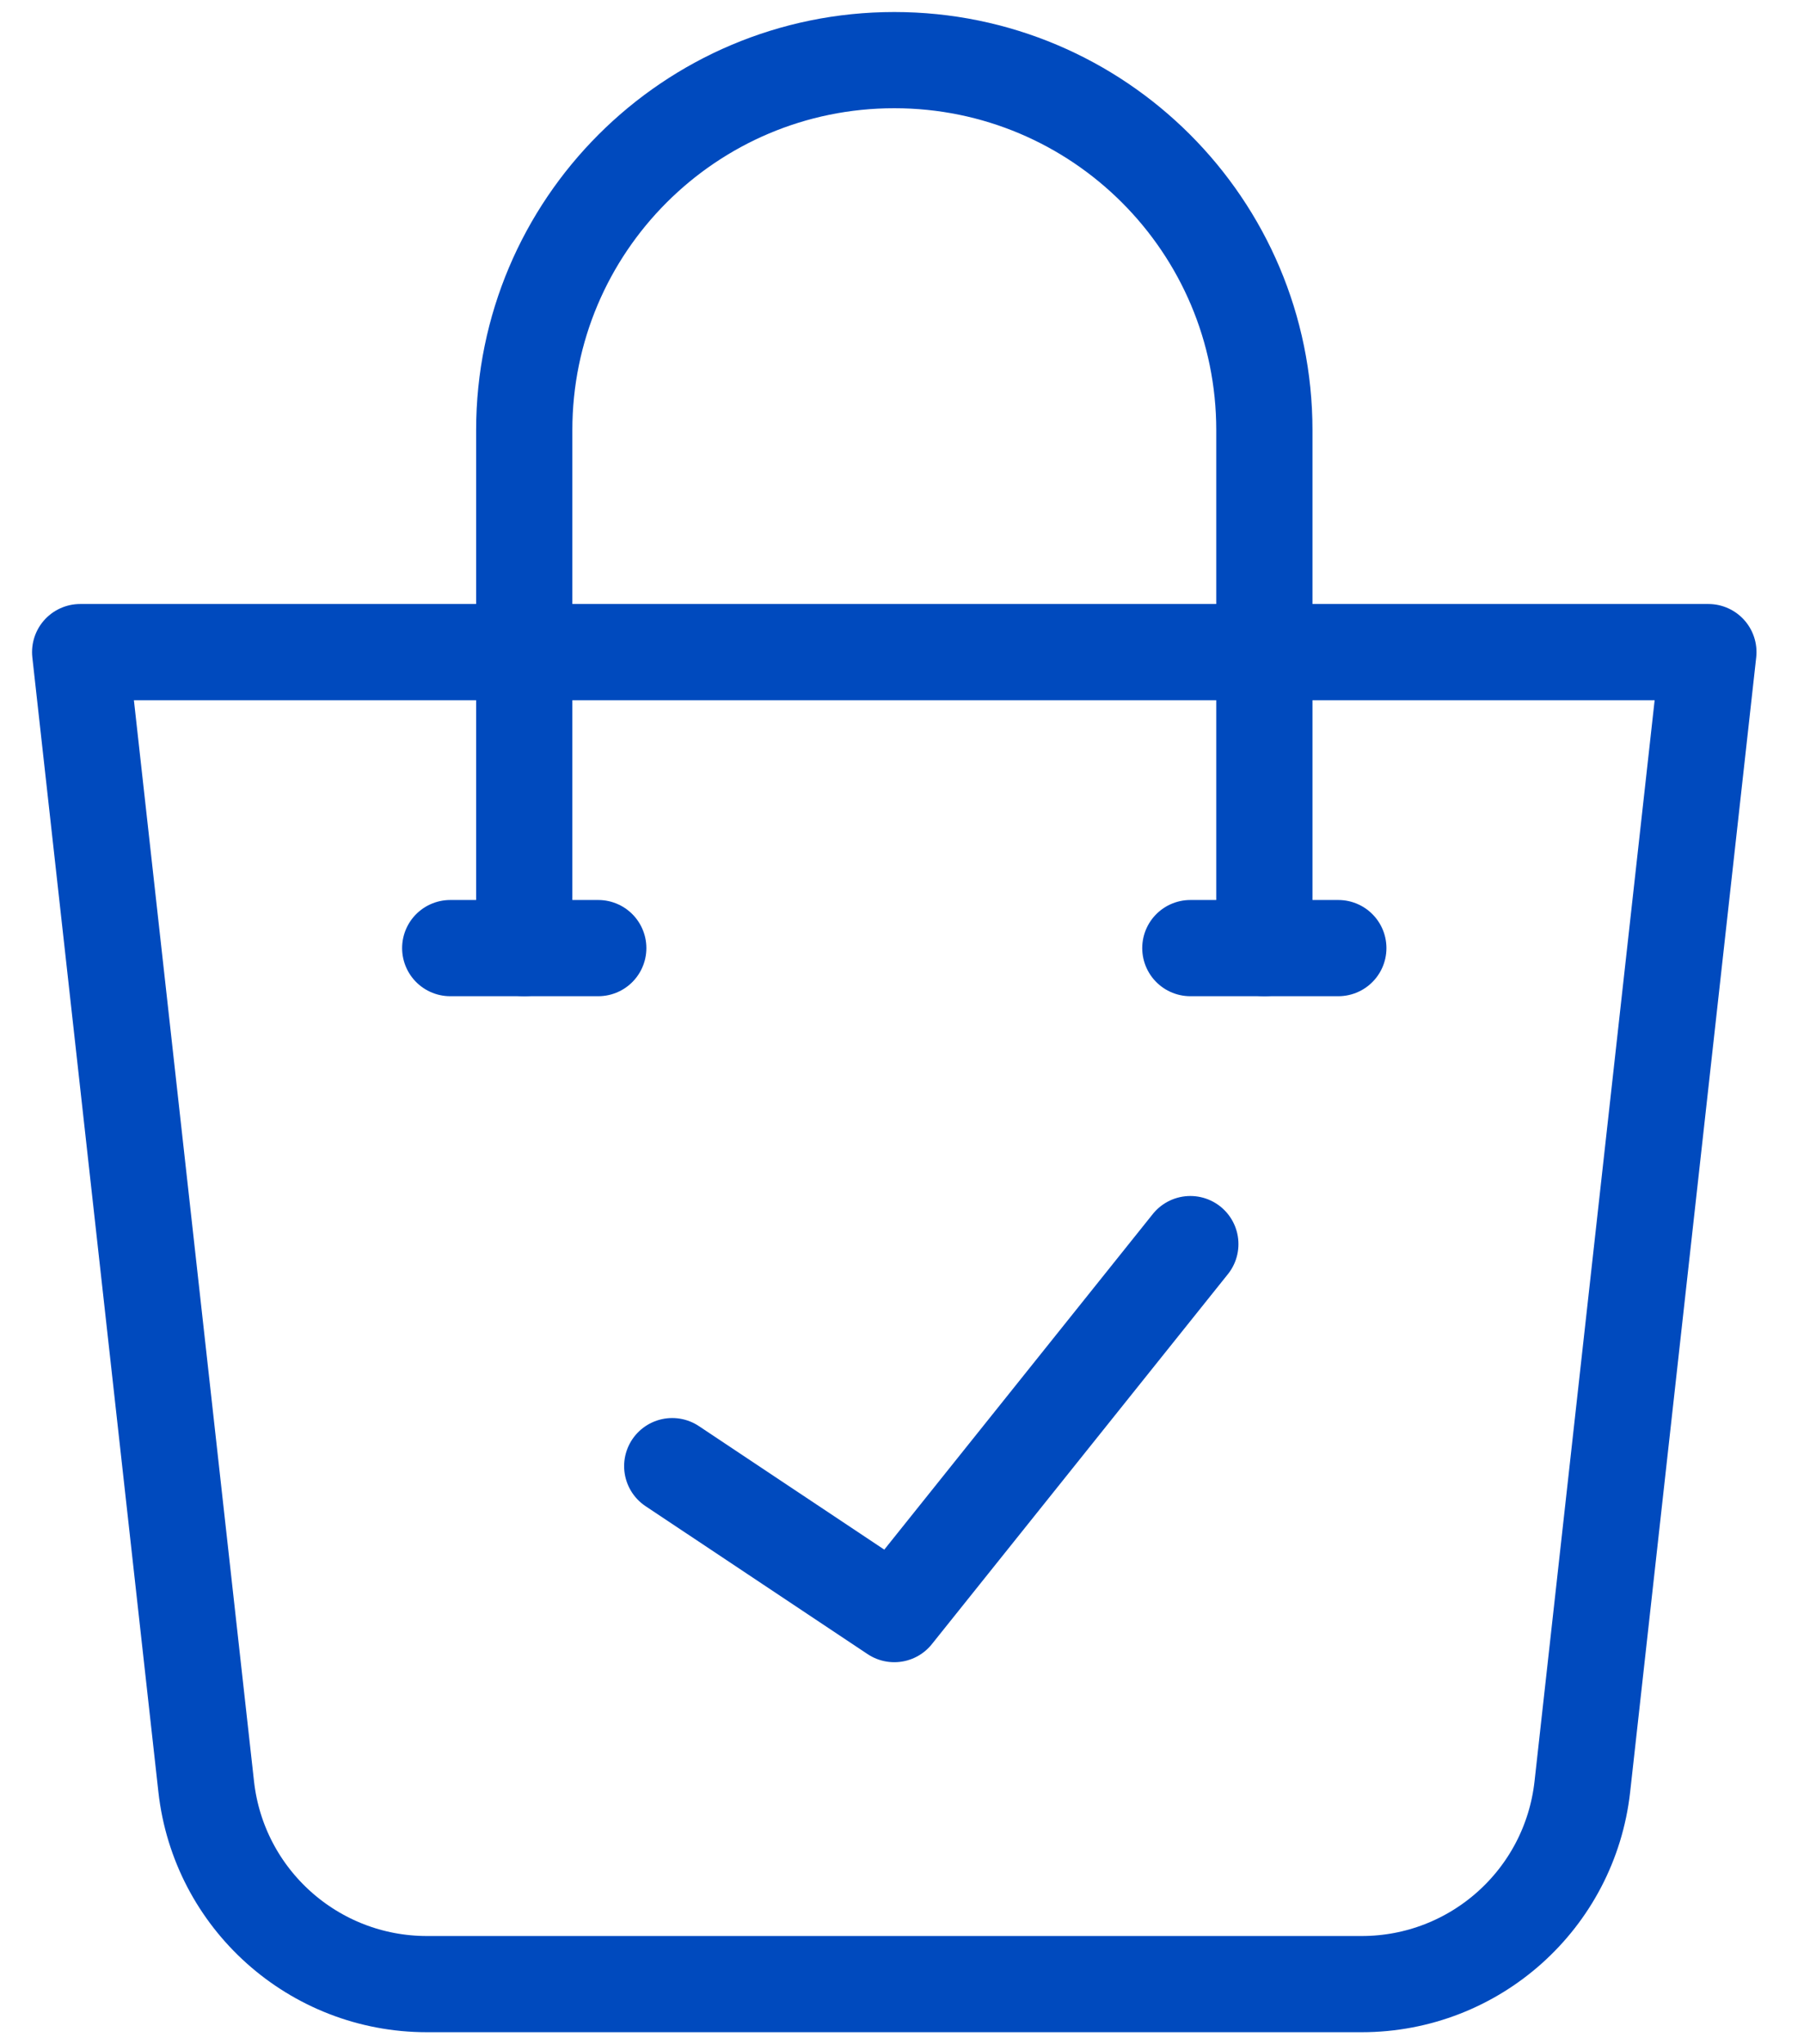
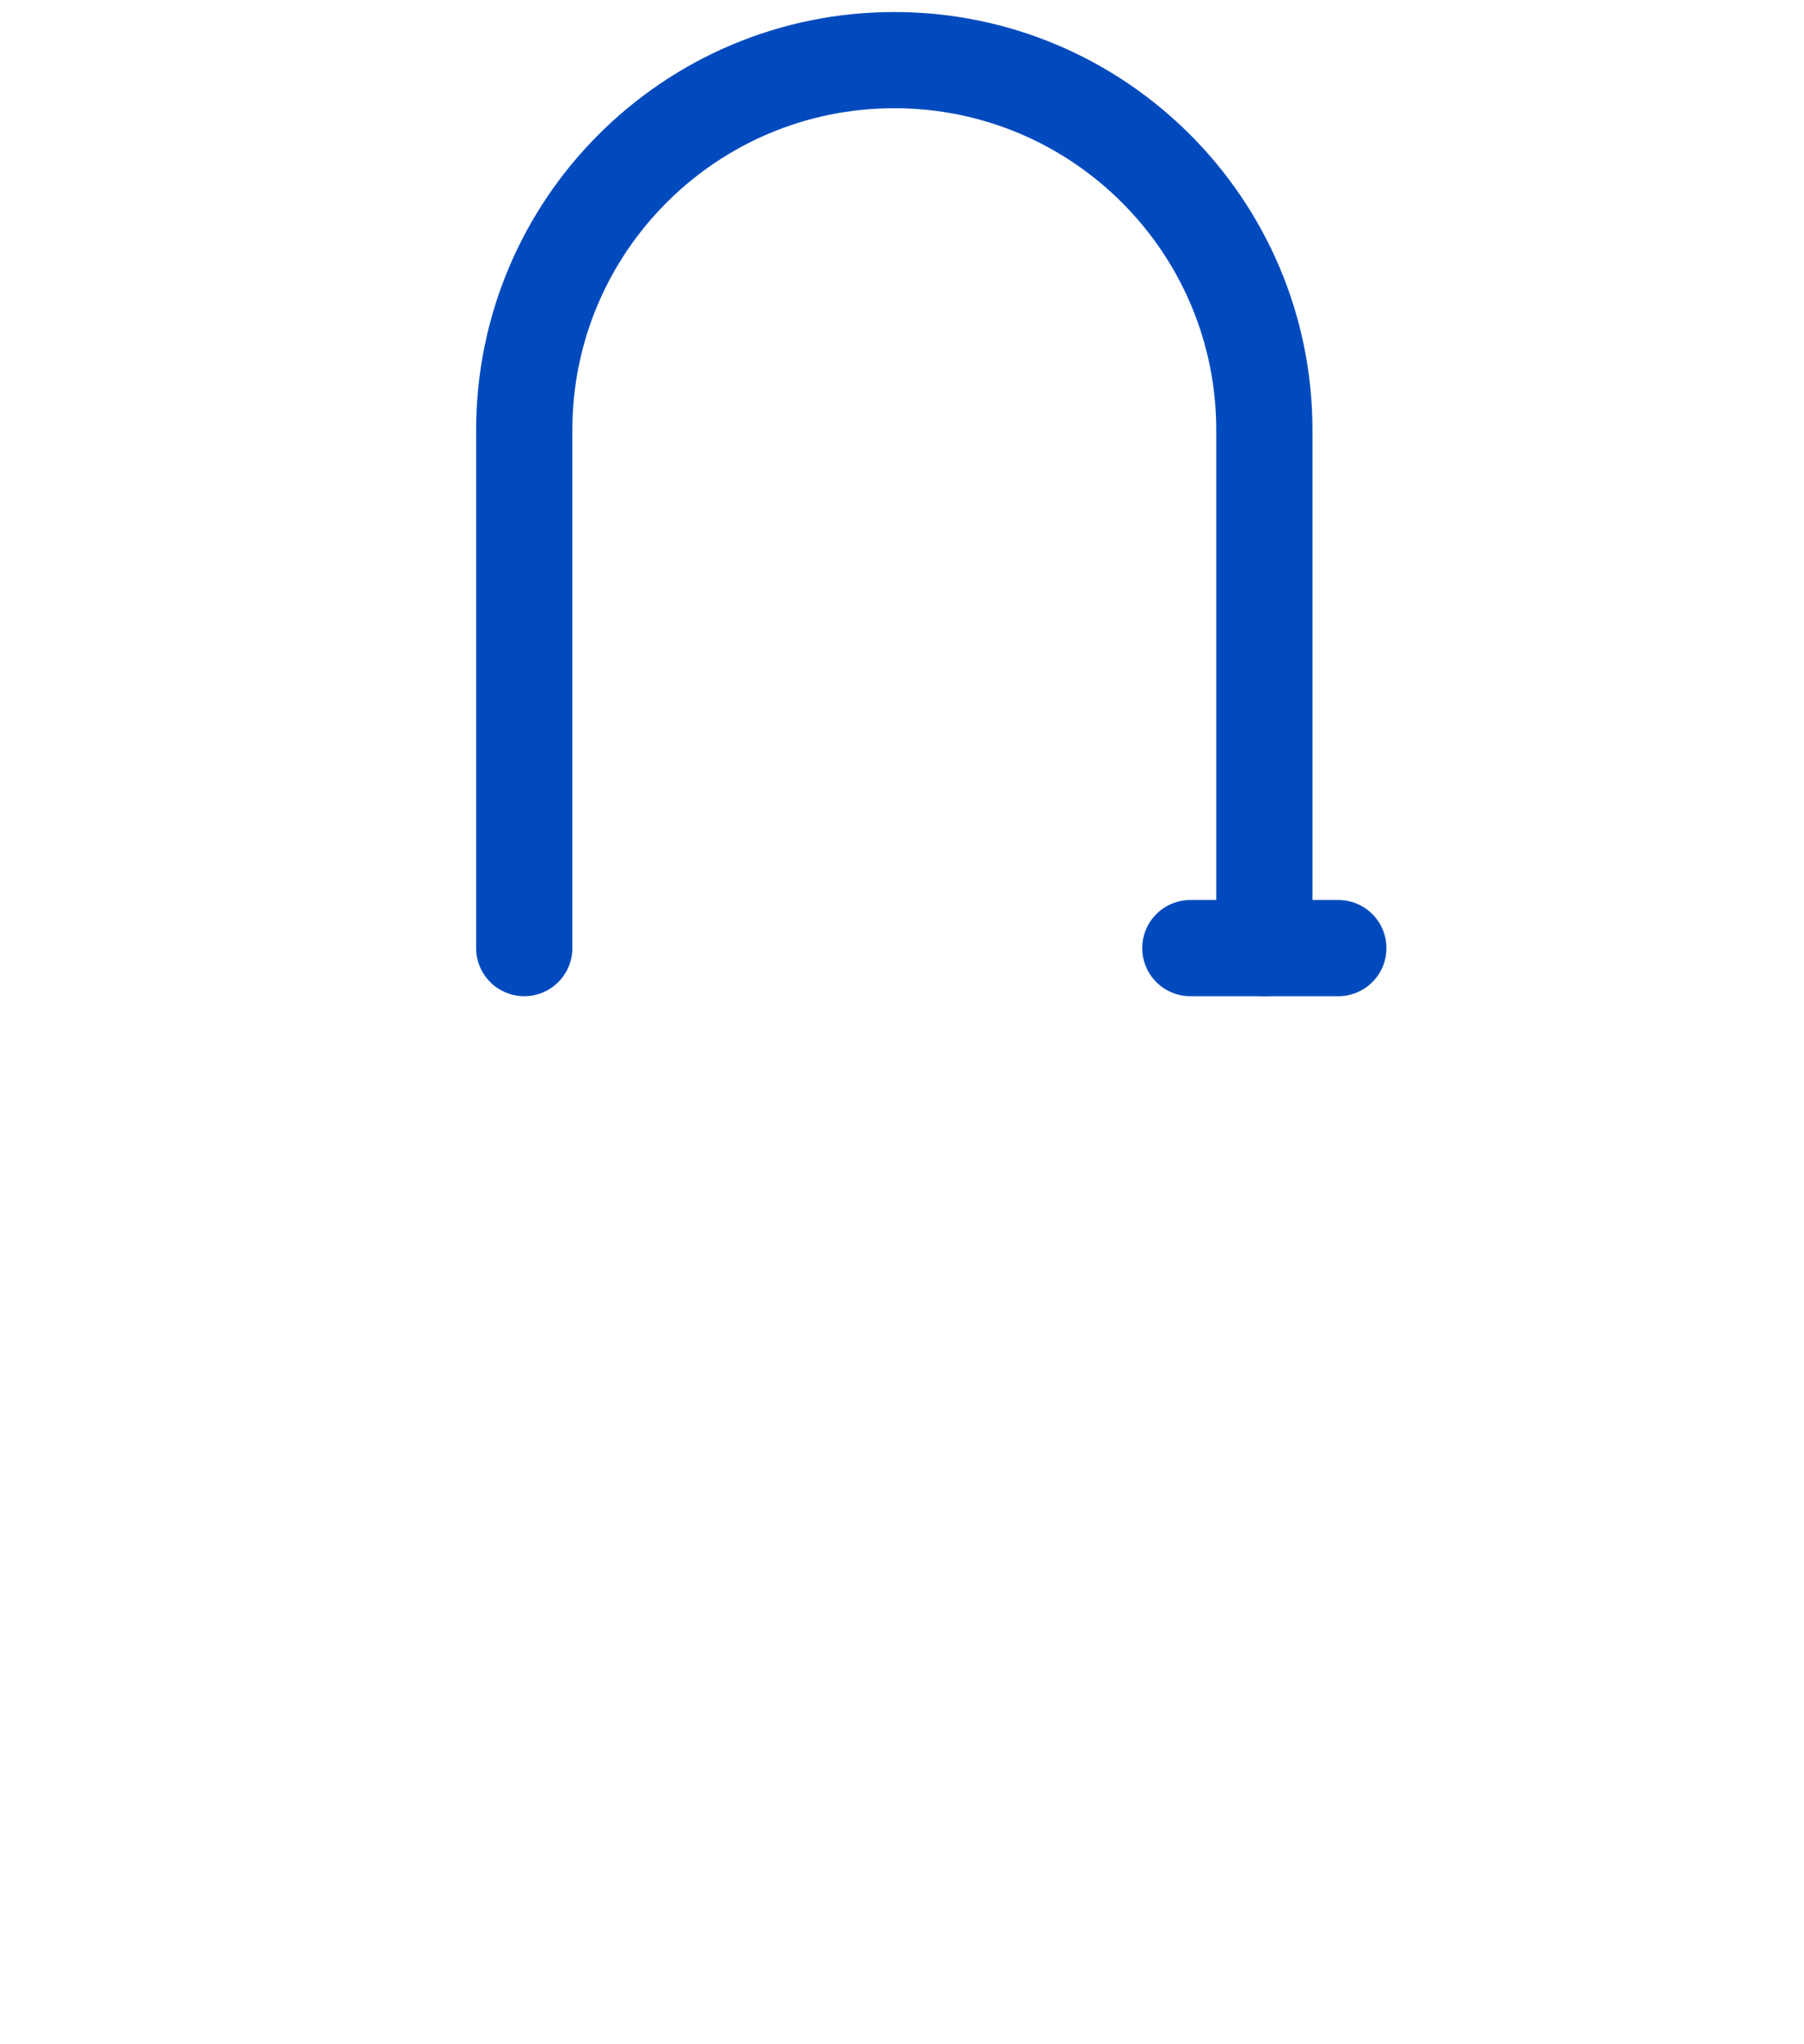
<svg xmlns="http://www.w3.org/2000/svg" width="30" height="34" viewBox="0 0 30 34" fill="none">
-   <path d="M22.644 33H7.099C5.218 33 3.637 31.586 3.429 29.715L1.333 10.846H28.41L26.314 29.715C26.106 31.586 24.526 33 22.644 33Z" stroke="#004ABE" stroke-width="1.6" stroke-miterlimit="10" stroke-linecap="round" stroke-linejoin="round" />
  <path d="M8.718 15.769V7.154C8.718 3.756 11.473 1 14.872 1C18.27 1 21.026 3.756 21.026 7.154V15.769" stroke="#004ABE" stroke-width="1.6" stroke-miterlimit="10" stroke-linecap="round" stroke-linejoin="round" />
-   <path d="M7.487 15.769H9.949" stroke="#004ABE" stroke-width="1.6" stroke-miterlimit="10" stroke-linecap="round" stroke-linejoin="round" />
  <path d="M19.795 15.769H22.256" stroke="#004ABE" stroke-width="1.6" stroke-miterlimit="10" stroke-linecap="round" stroke-linejoin="round" />
-   <path d="M11.179 24.385L14.872 26.846L19.795 20.692" stroke="#004ABE" stroke-width="1.6" stroke-miterlimit="10" stroke-linecap="round" stroke-linejoin="round" />
</svg>